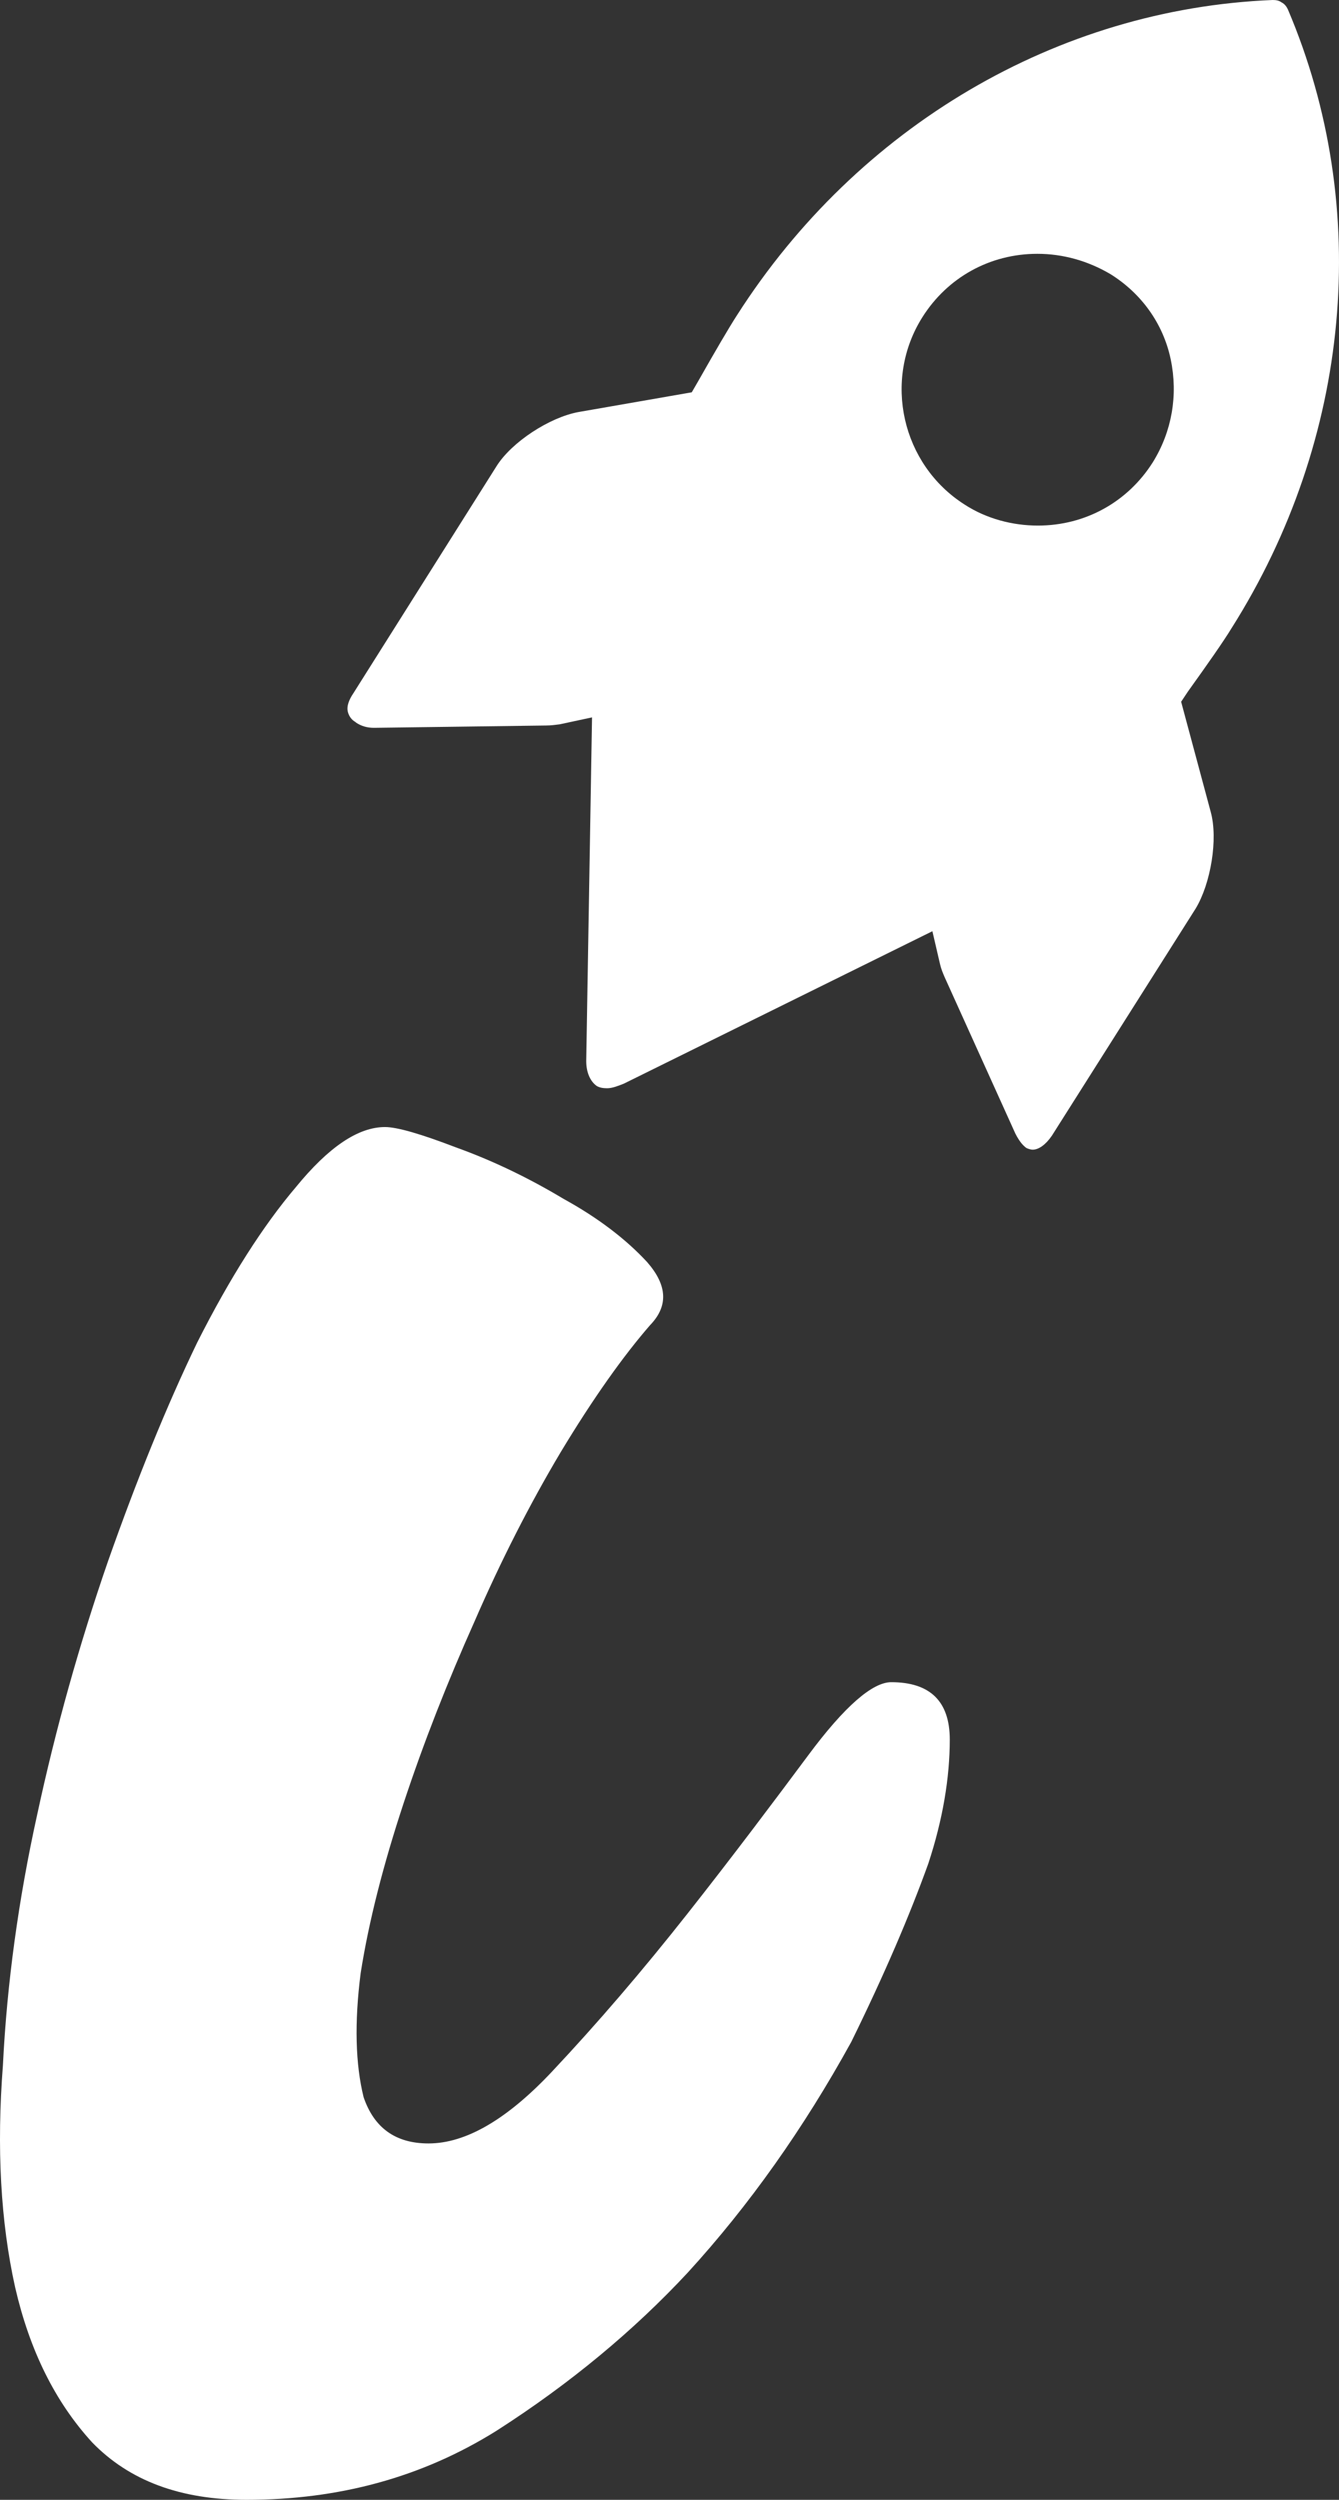
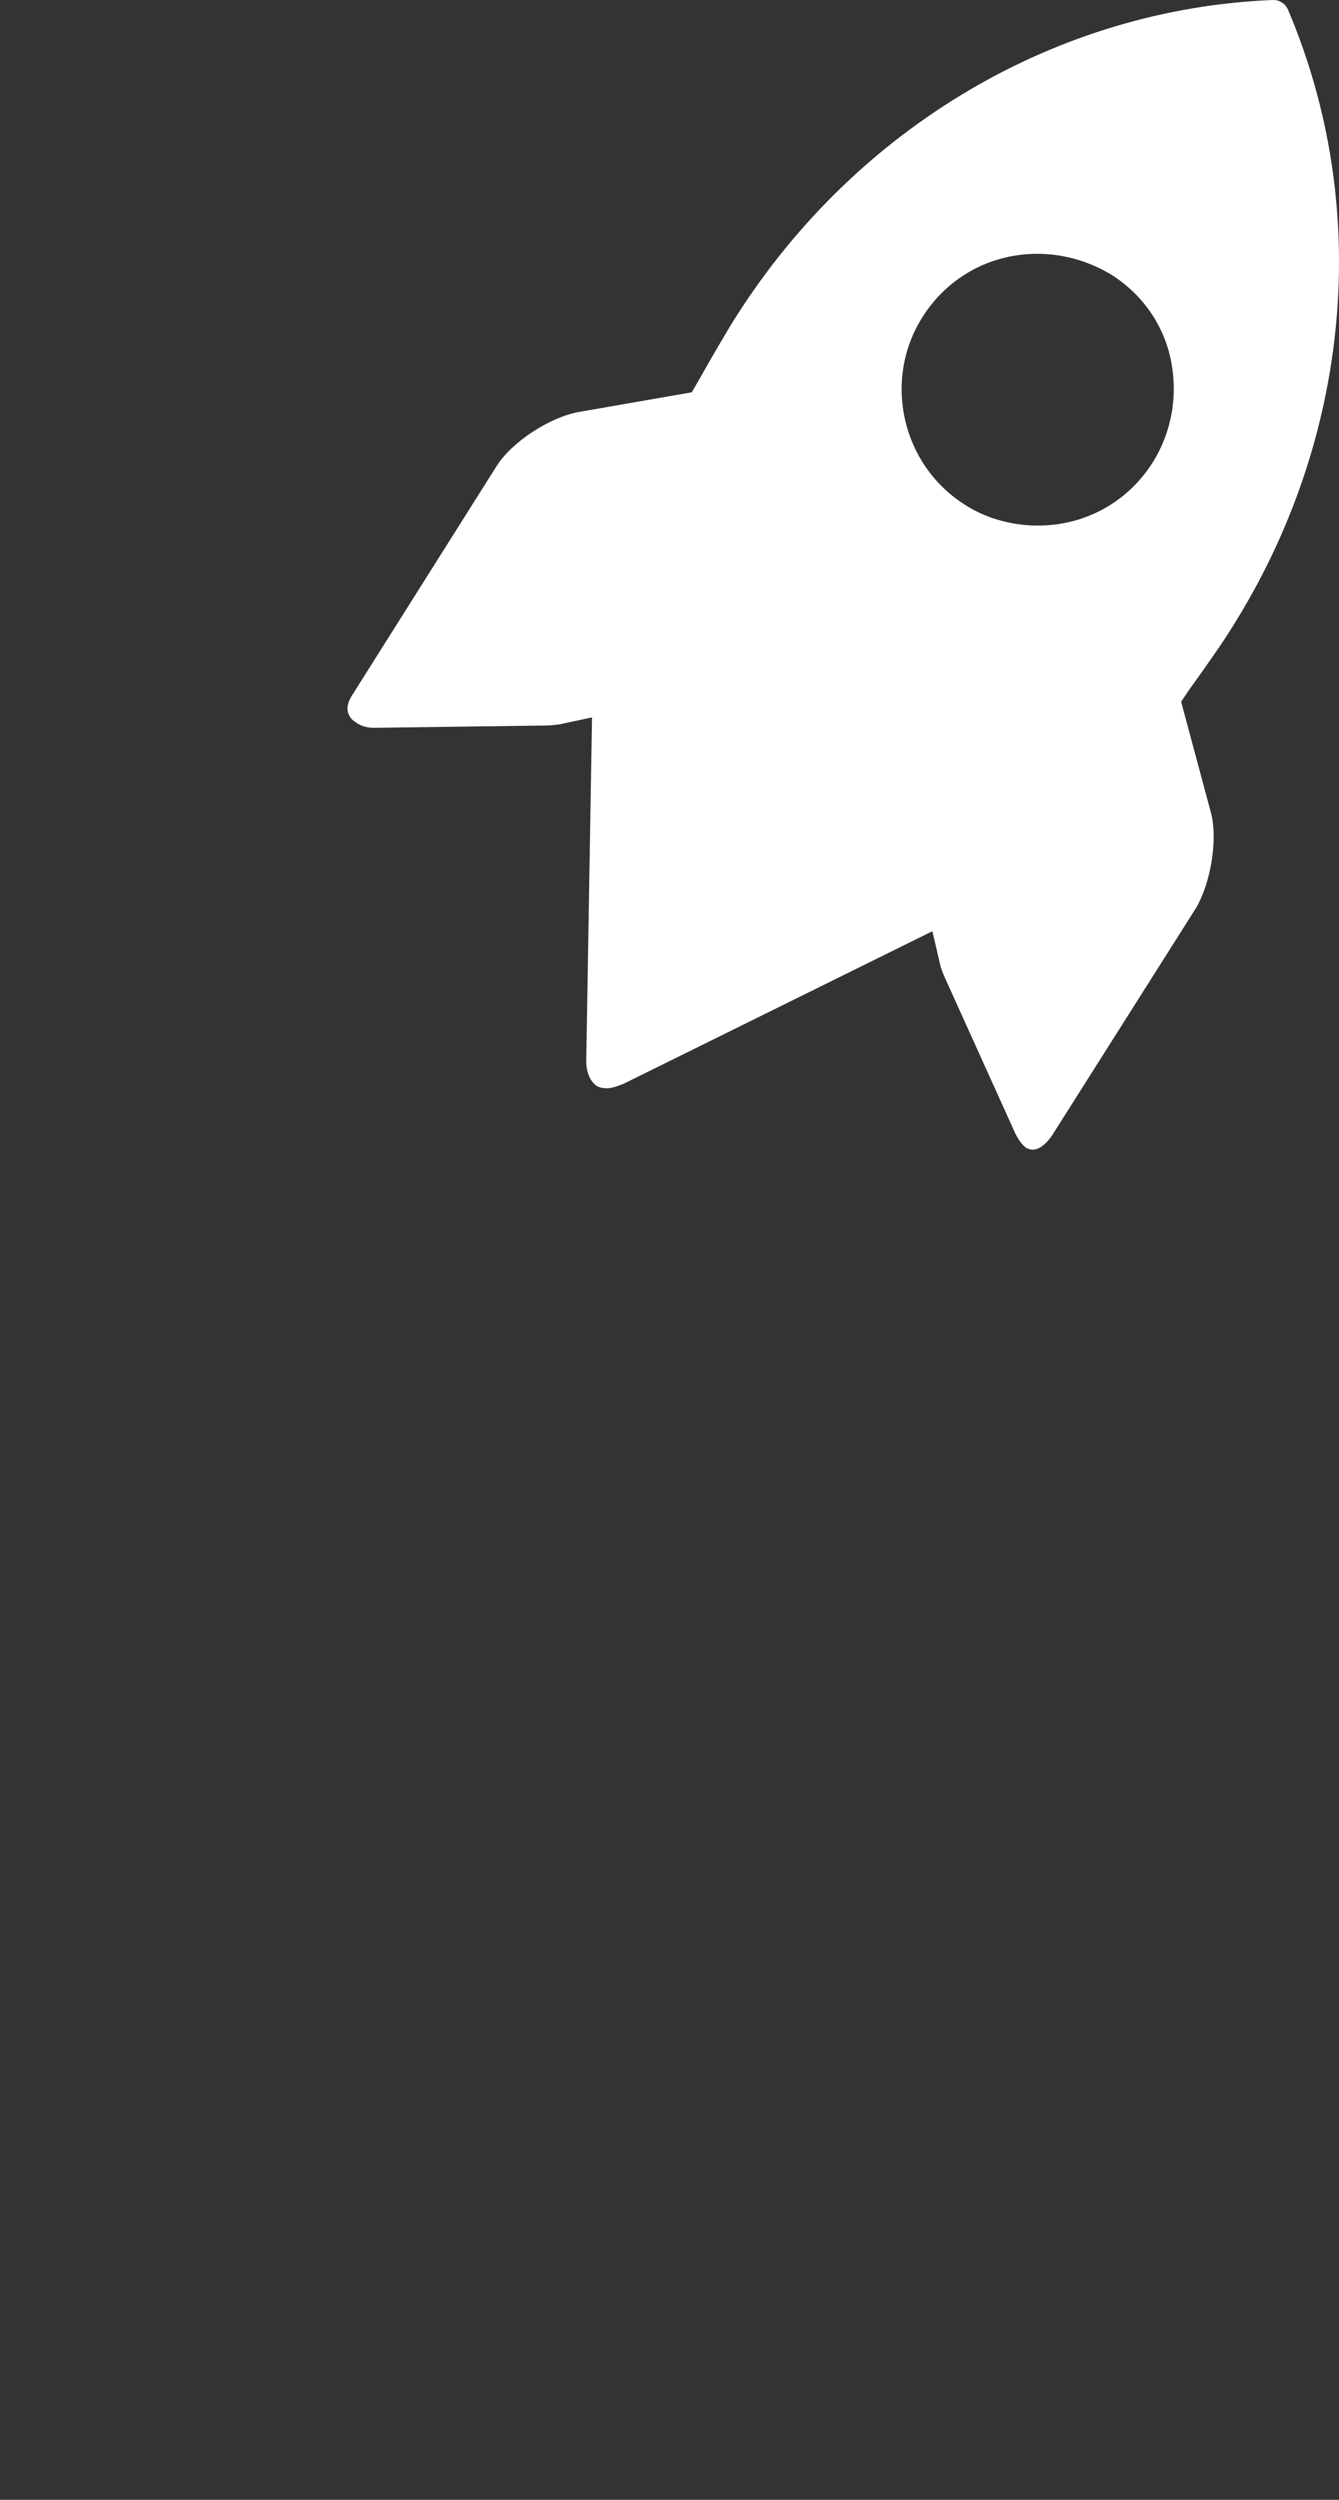
<svg xmlns="http://www.w3.org/2000/svg" width="150" height="280" viewBox="0 0 150 280" fill="none">
  <rect x="0" y="0" width="150" height="280" fill="#333333" stroke="none" />
-   <path d="M99.837 188.418C104.189 188.418 106.397 190.56 106.397 194.843C106.397 199.127 105.618 203.8 103.994 208.733C101.916 214.51 99.058 221.195 95.355 228.724C90.029 238.395 83.923 247.028 77.038 254.557C71.062 260.983 63.917 266.954 55.603 272.276C47.289 277.469 38.001 280 27.608 280C20.203 280 14.488 277.858 10.33 273.574C6.173 269.031 3.315 263.254 1.692 256.18C0.068 248.845 -0.387 240.602 0.327 231.321C0.782 222.104 2.081 212.693 4.16 203.281C6.238 193.61 8.901 184.134 12.084 174.917C15.332 165.701 18.645 157.523 22.087 150.383C25.79 143.049 29.492 137.272 33.129 132.988C36.832 128.445 40.144 126.238 43.132 126.238C44.496 126.238 47.159 127.017 51.057 128.51C55.214 130.002 59.241 131.95 63.138 134.286C67.035 136.428 70.153 138.83 72.491 141.361C74.765 143.957 74.895 146.294 72.816 148.436C69.828 151.876 66.451 156.614 62.813 162.65C59.371 168.427 56.123 174.788 53.135 181.668C50.147 188.353 47.484 195.103 45.211 201.983C42.937 208.863 41.313 215.224 40.404 221.001C39.69 226.582 39.819 231.191 40.729 234.89C41.898 238.33 44.301 240.083 48.004 240.083C52.161 240.083 56.773 237.422 61.839 232.035C66.905 226.647 71.972 220.741 77.038 214.315C82.105 207.89 86.587 201.918 90.549 196.596C94.641 191.079 97.759 188.418 99.837 188.418Z" fill="white" />
  <path d="M115.687 128.773C115.427 128.773 115.102 128.644 114.972 128.579C114.712 128.384 114.258 127.994 113.738 126.956L105.814 109.431C105.619 108.977 105.424 108.523 105.294 107.939L104.45 104.304L69.894 121.374C69.245 121.634 68.595 121.893 68.01 121.893C67.556 121.893 67.166 121.828 66.841 121.634C66.127 121.114 65.672 120.141 65.672 118.843L66.322 80.353L62.684 81.132C62.164 81.197 61.71 81.262 61.19 81.262L41.899 81.522C41.119 81.522 40.47 81.327 39.885 80.938L39.82 80.873C39.366 80.613 39.106 80.224 38.976 79.769C38.781 79.055 39.171 78.276 39.56 77.692L55.604 52.249C57.293 49.523 61.58 46.732 64.828 46.148L77.494 43.941L78.208 42.708C80.157 39.268 81.716 36.607 82.56 35.309C96.071 14.149 118.48 0.974 142.578 0C142.967 0 143.292 0.065 143.552 0.26C143.942 0.454 144.137 0.779 144.266 1.038C153.75 23.301 151.346 49.199 137.966 70.358C137.057 71.851 135.238 74.447 133.094 77.433L132.315 78.601L135.628 90.933C136.472 93.984 135.628 98.981 133.939 101.772L117.83 127.216C117.116 128.254 116.336 128.773 115.687 128.773ZM116.206 28.429C110.88 28.429 106.138 31.09 103.345 35.504C98.864 42.578 101.007 52.054 108.087 56.533C110.49 58.091 113.413 58.87 116.271 58.87C121.598 58.87 126.339 56.209 129.132 51.795C131.276 48.355 131.99 44.266 131.146 40.242C130.301 36.218 127.833 32.842 124.391 30.701C121.857 29.208 119.064 28.429 116.206 28.429Z" fill="white" />
</svg>